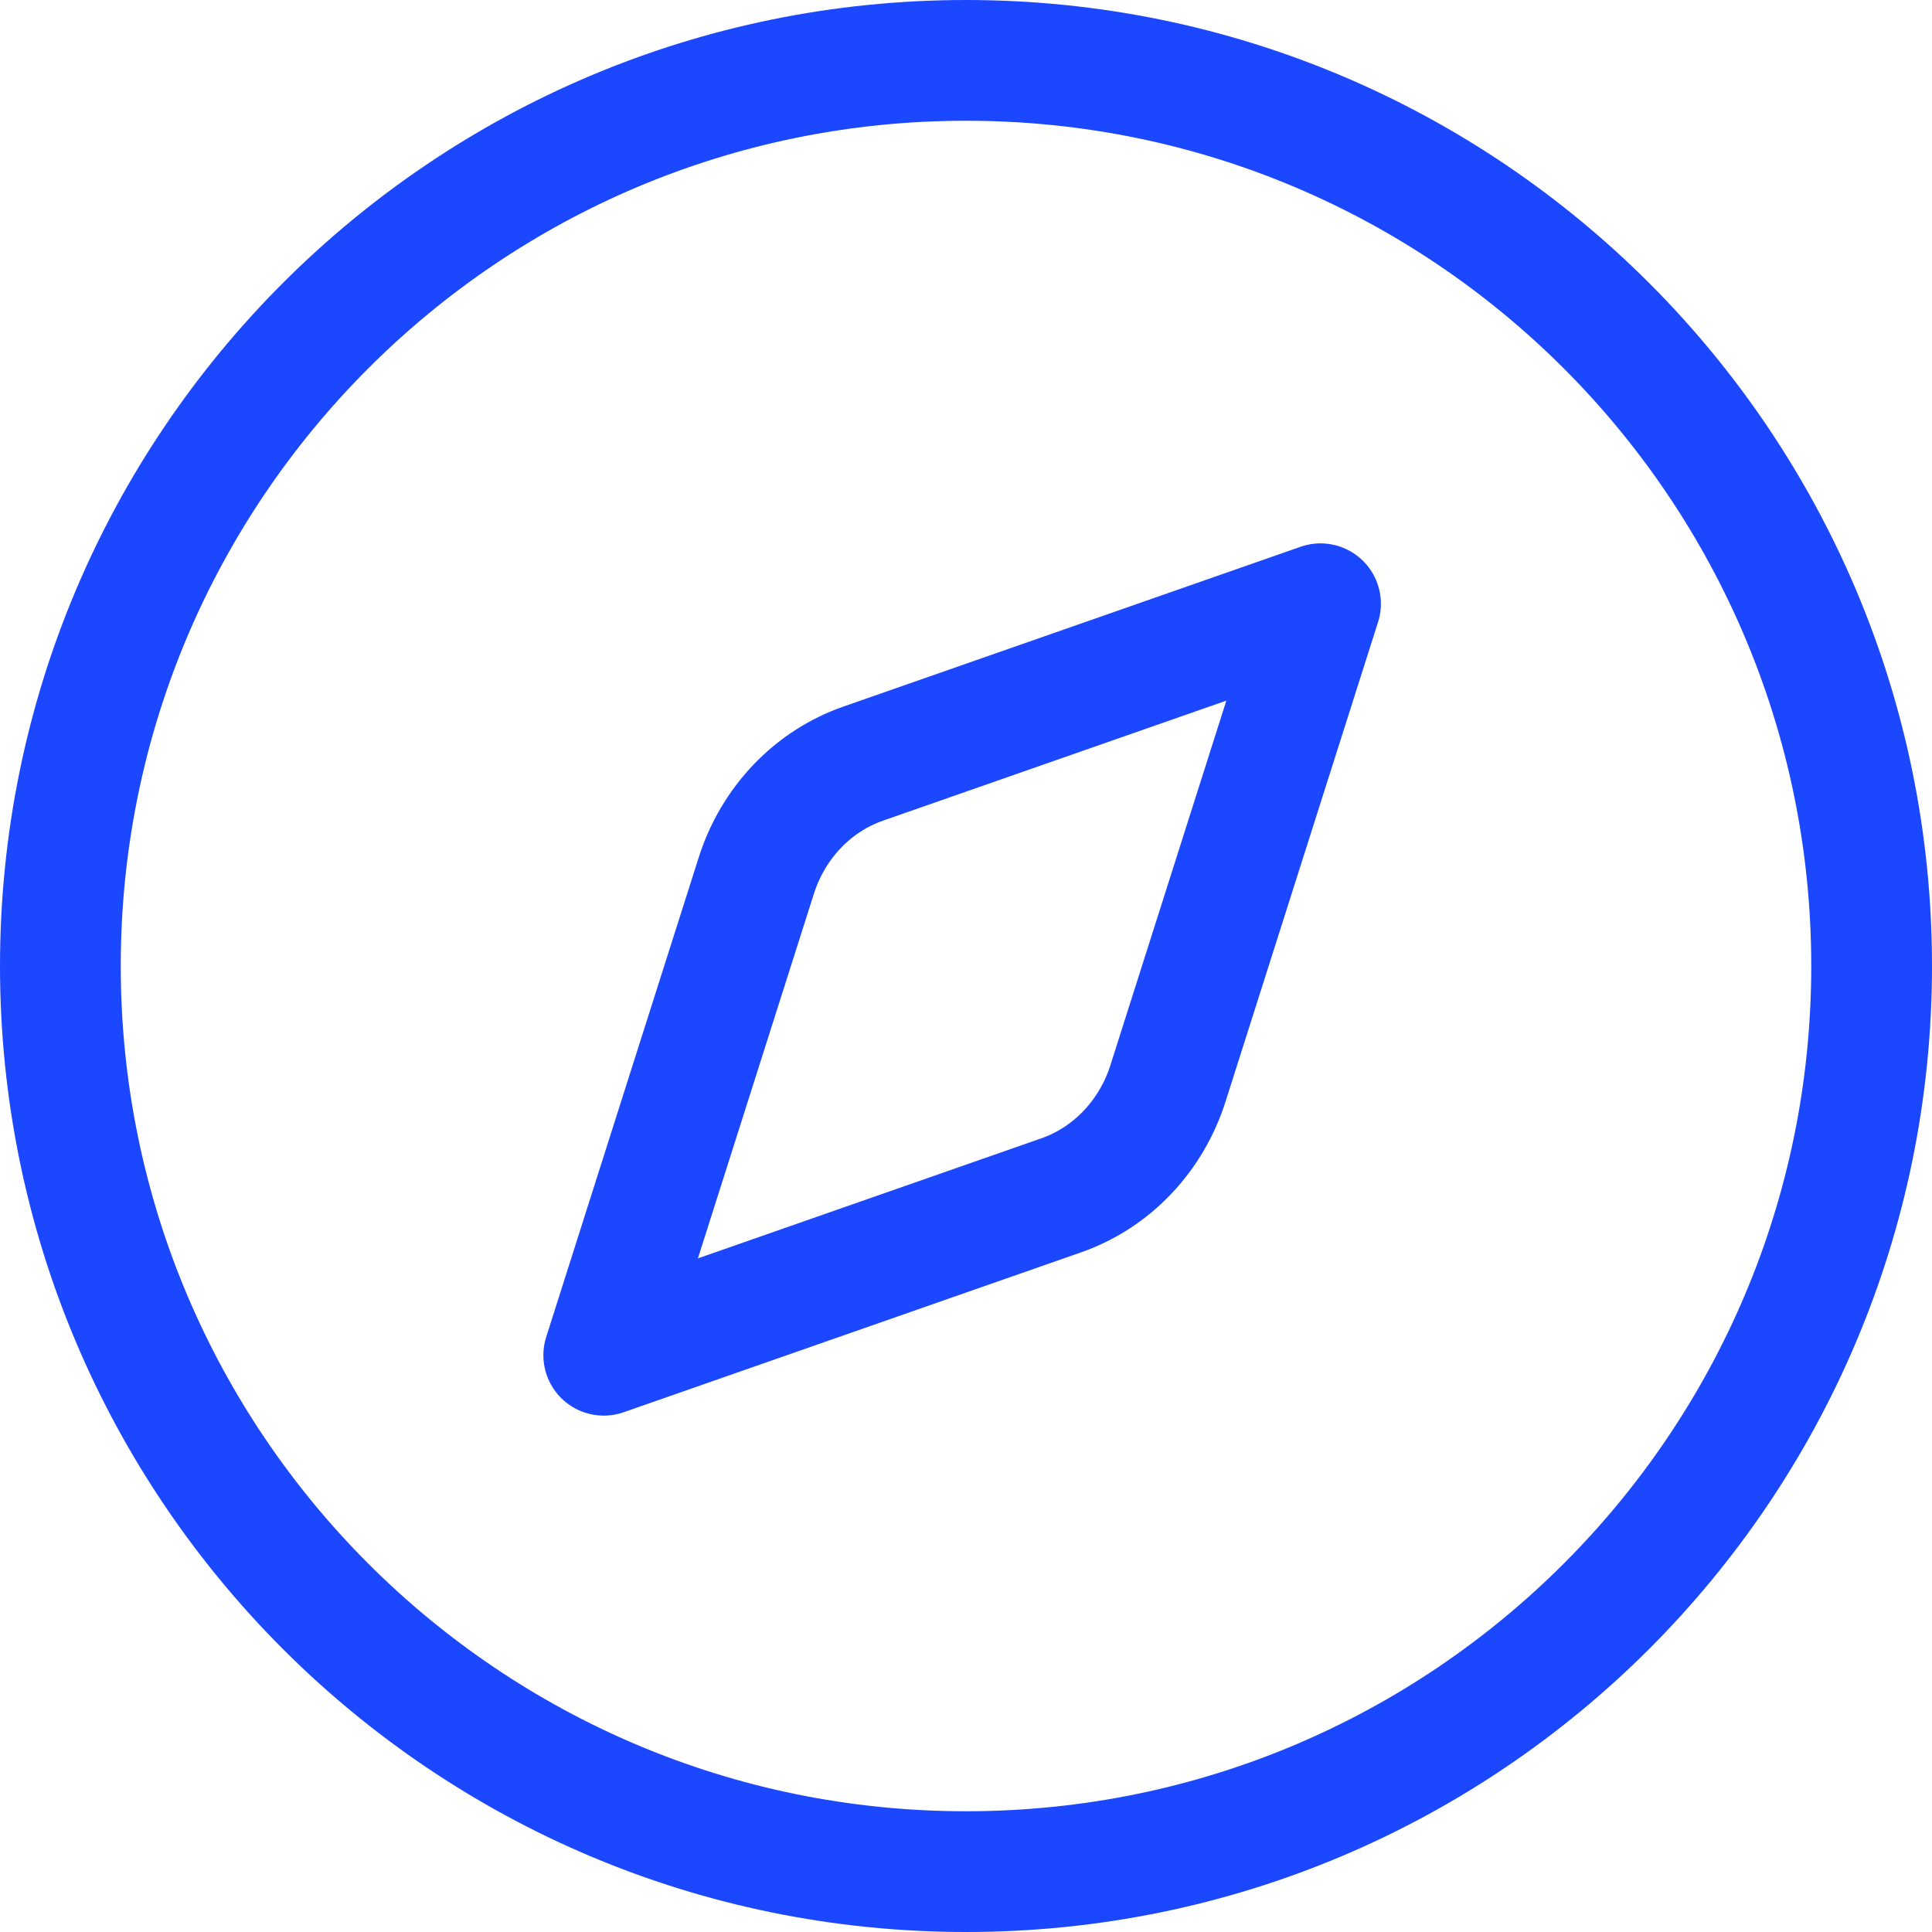
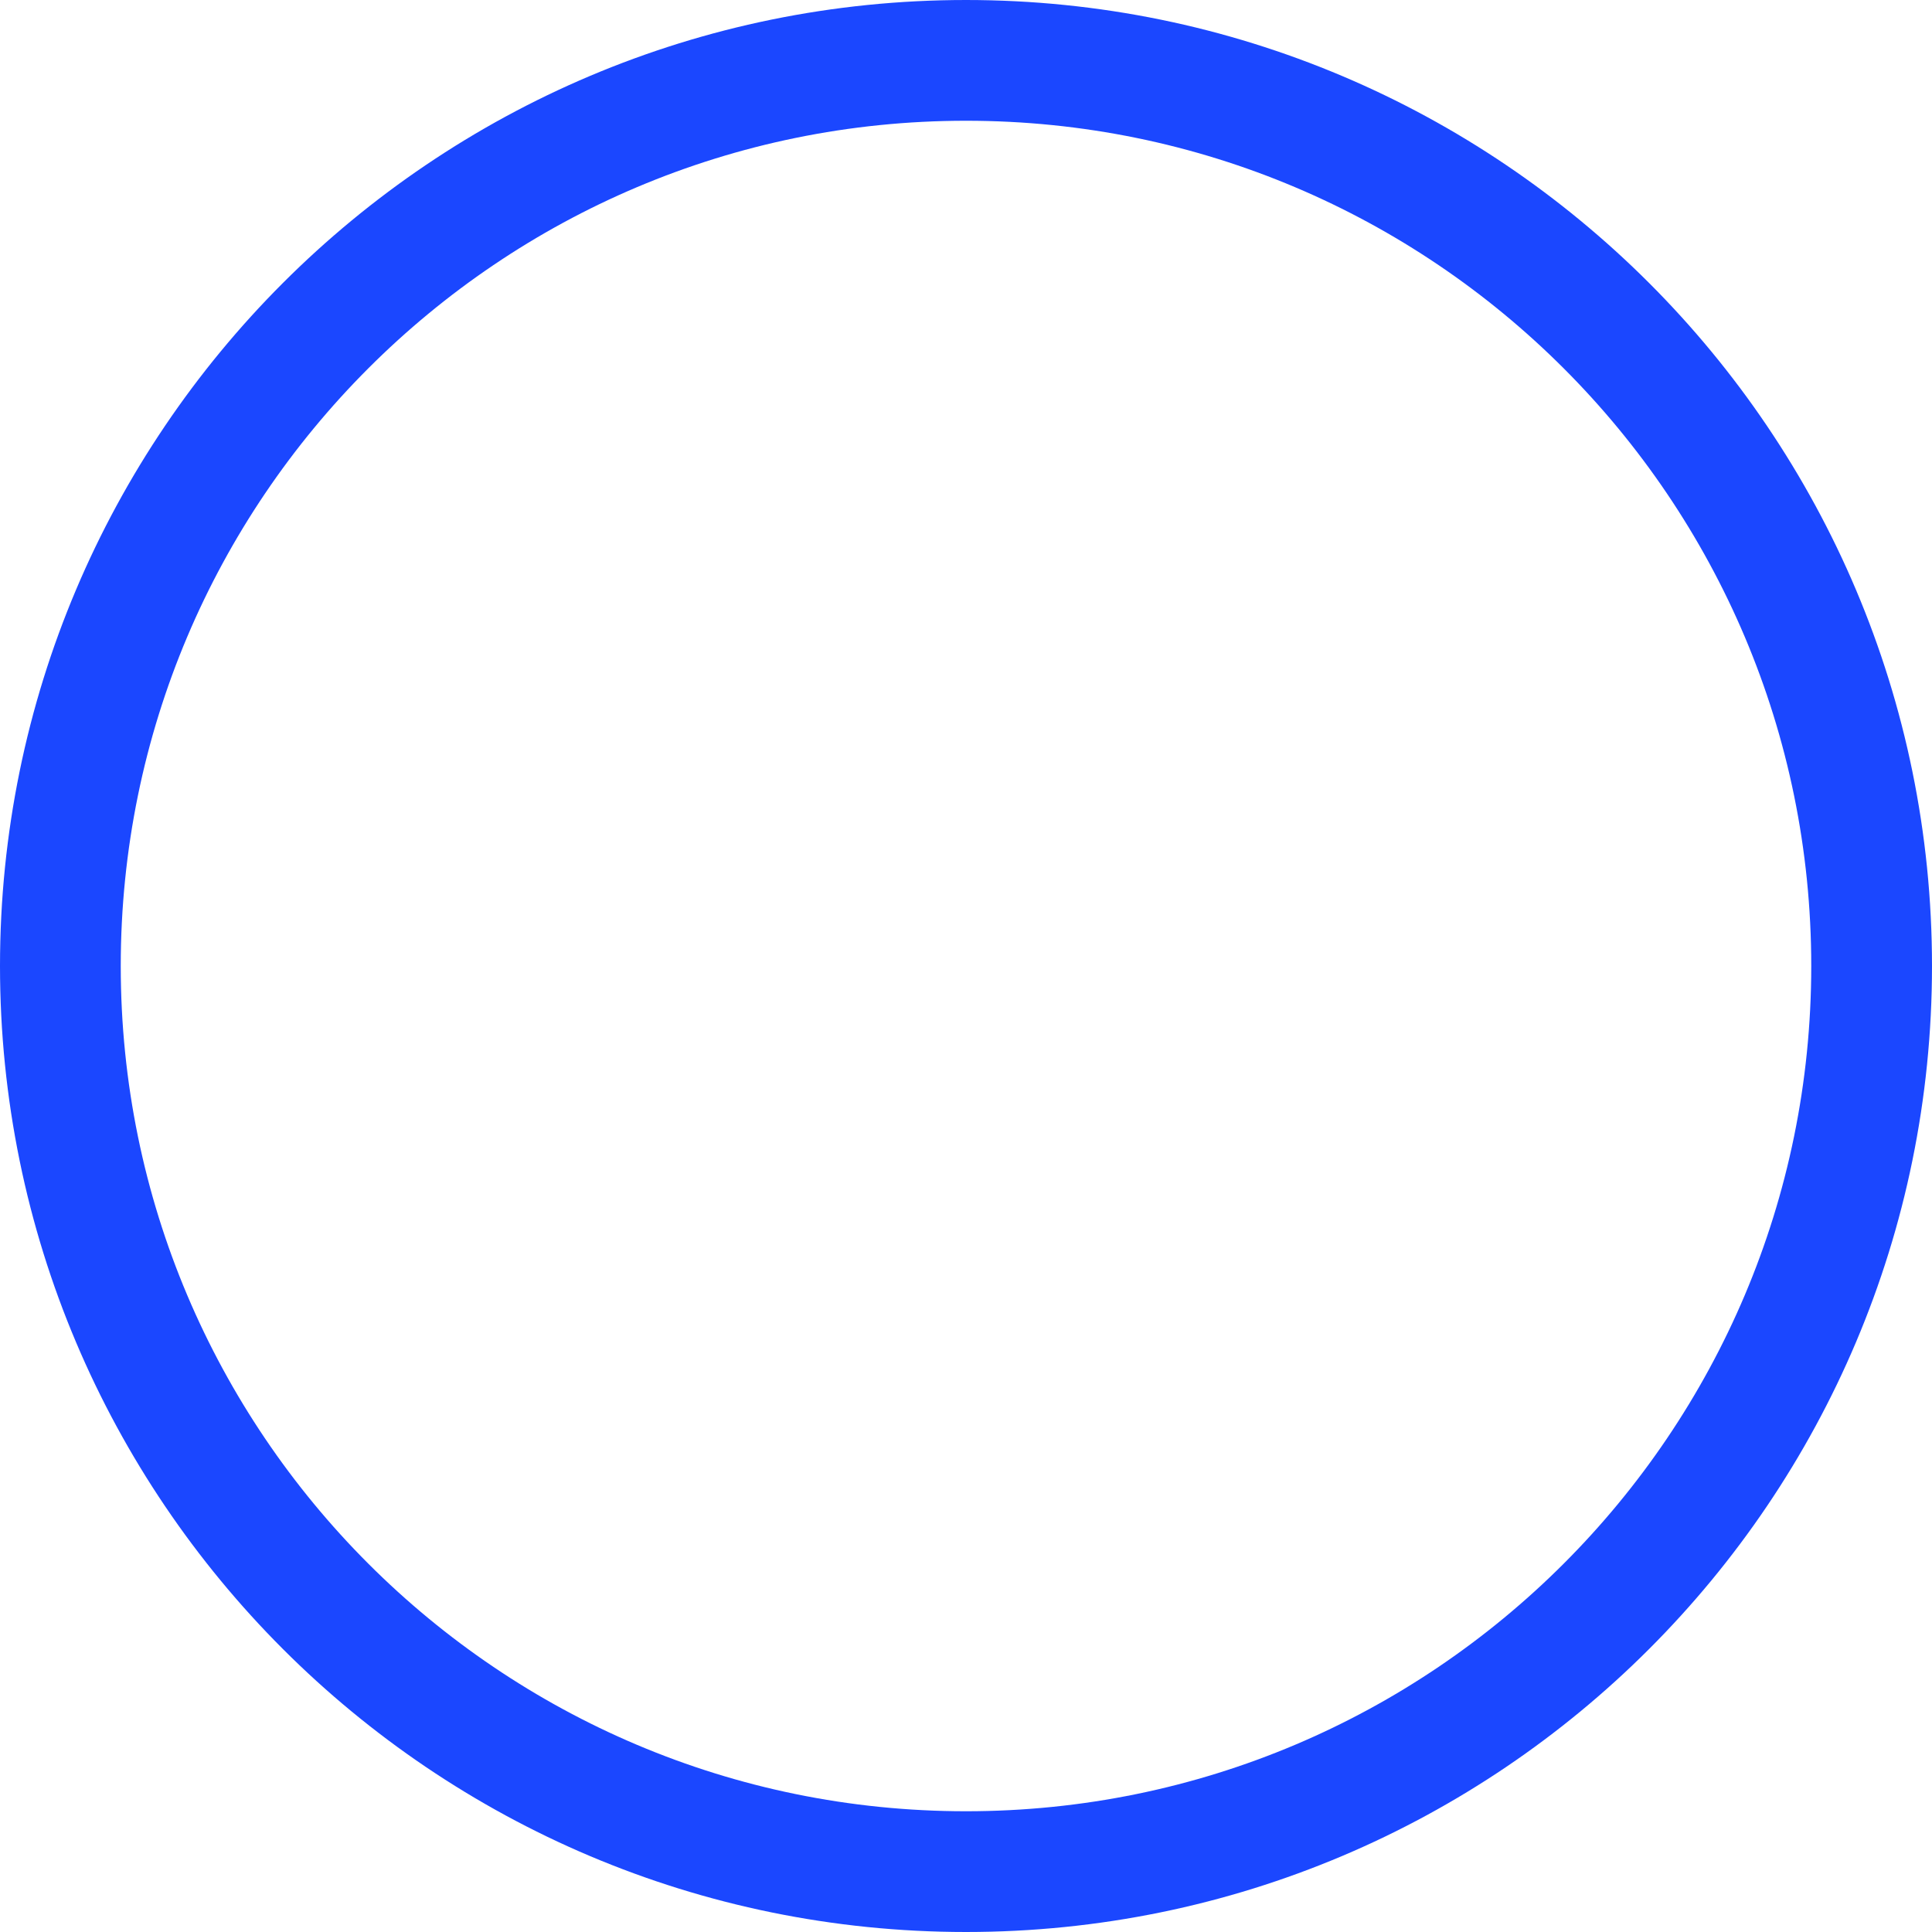
<svg xmlns="http://www.w3.org/2000/svg" width="32" height="32" viewBox="0 0 32 32" fill="none">
-   <path d="M21.872 10L19.346 17.942C19.209 18.375 18.977 18.767 18.67 19.09C18.363 19.412 17.988 19.655 17.575 19.799L10 22.447L12.526 14.505C12.663 14.072 12.895 13.679 13.202 13.357C13.509 13.035 13.884 12.792 14.297 12.648L21.872 10Z" stroke="#1B47FF" stroke-width="2" stroke-linecap="round" stroke-linejoin="round" />
  <path d="M16 31C24.284 31 31 24.284 31 16C31 7.716 24.284 1 16 1C7.716 1 1 7.716 1 16C1 24.284 7.716 31 16 31Z" stroke="#1B47FF" stroke-width="2" stroke-linecap="round" stroke-linejoin="round" />
</svg>